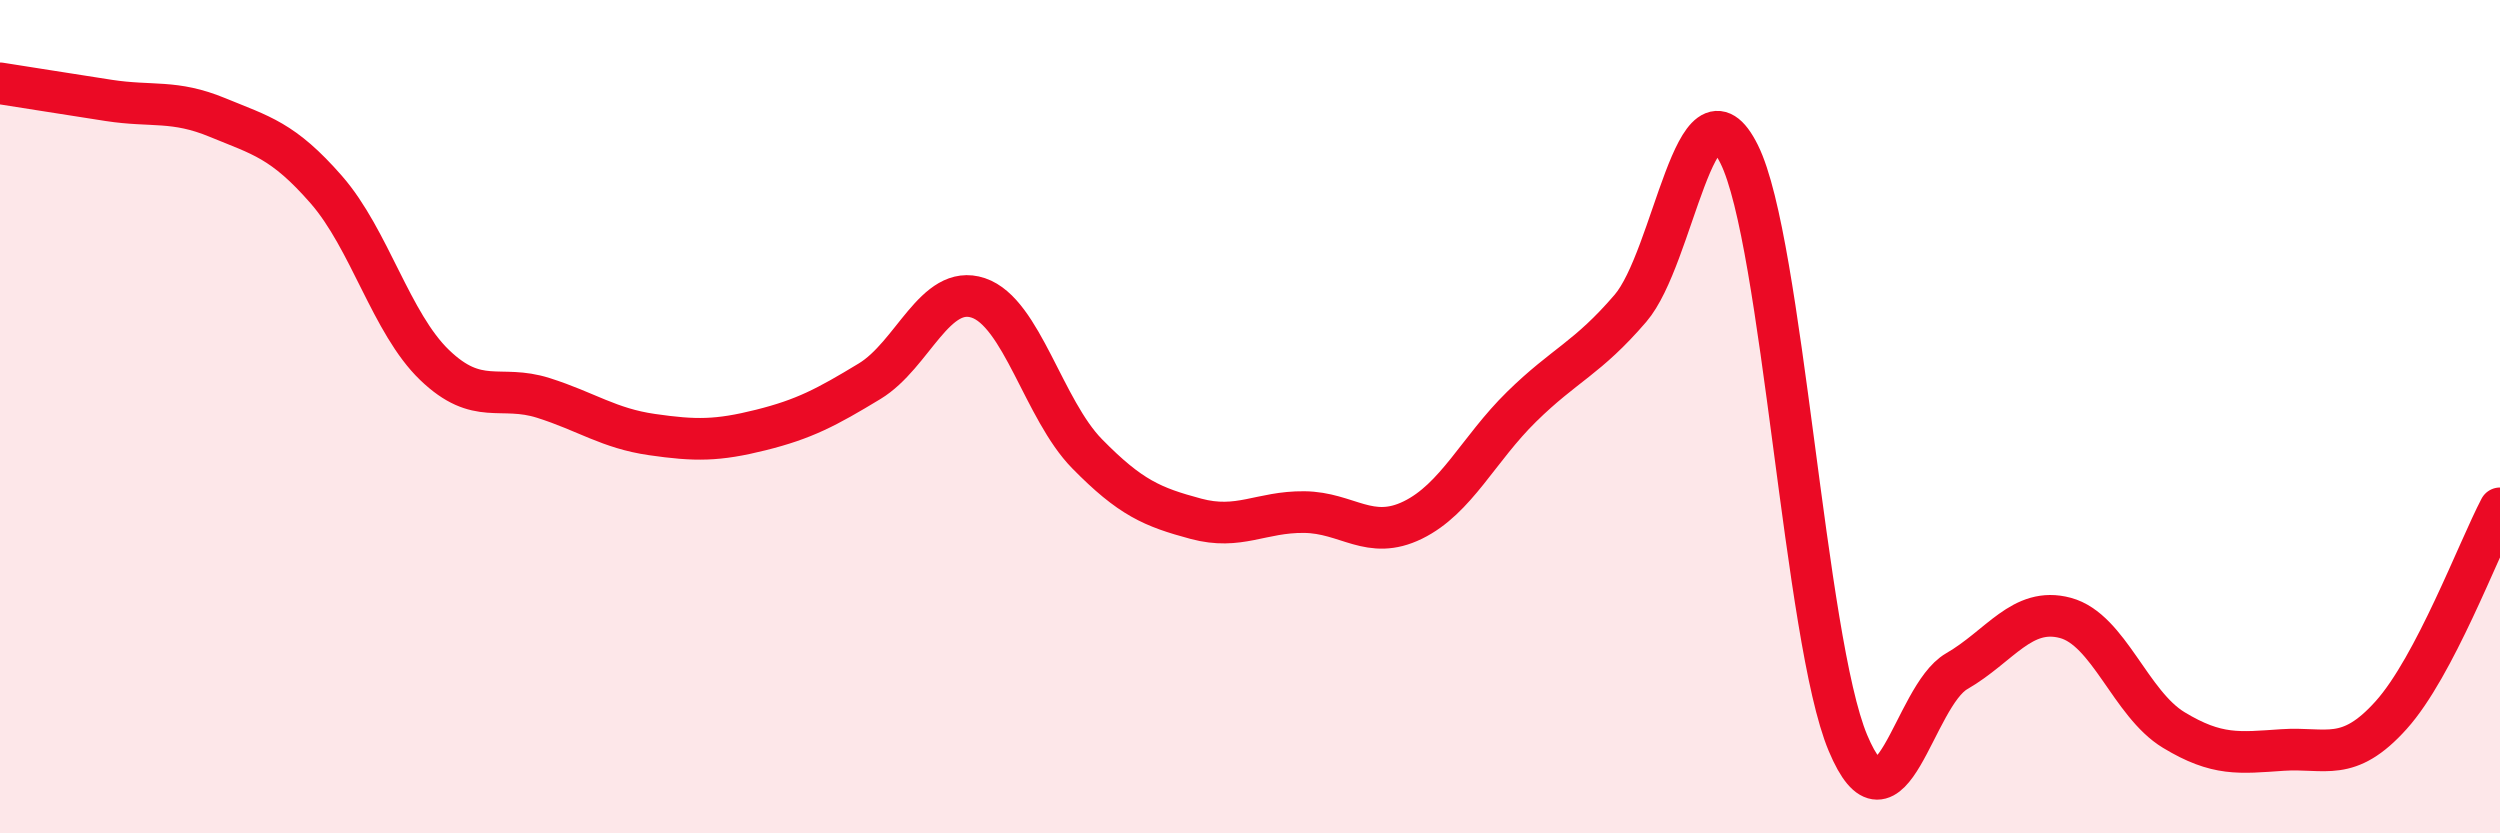
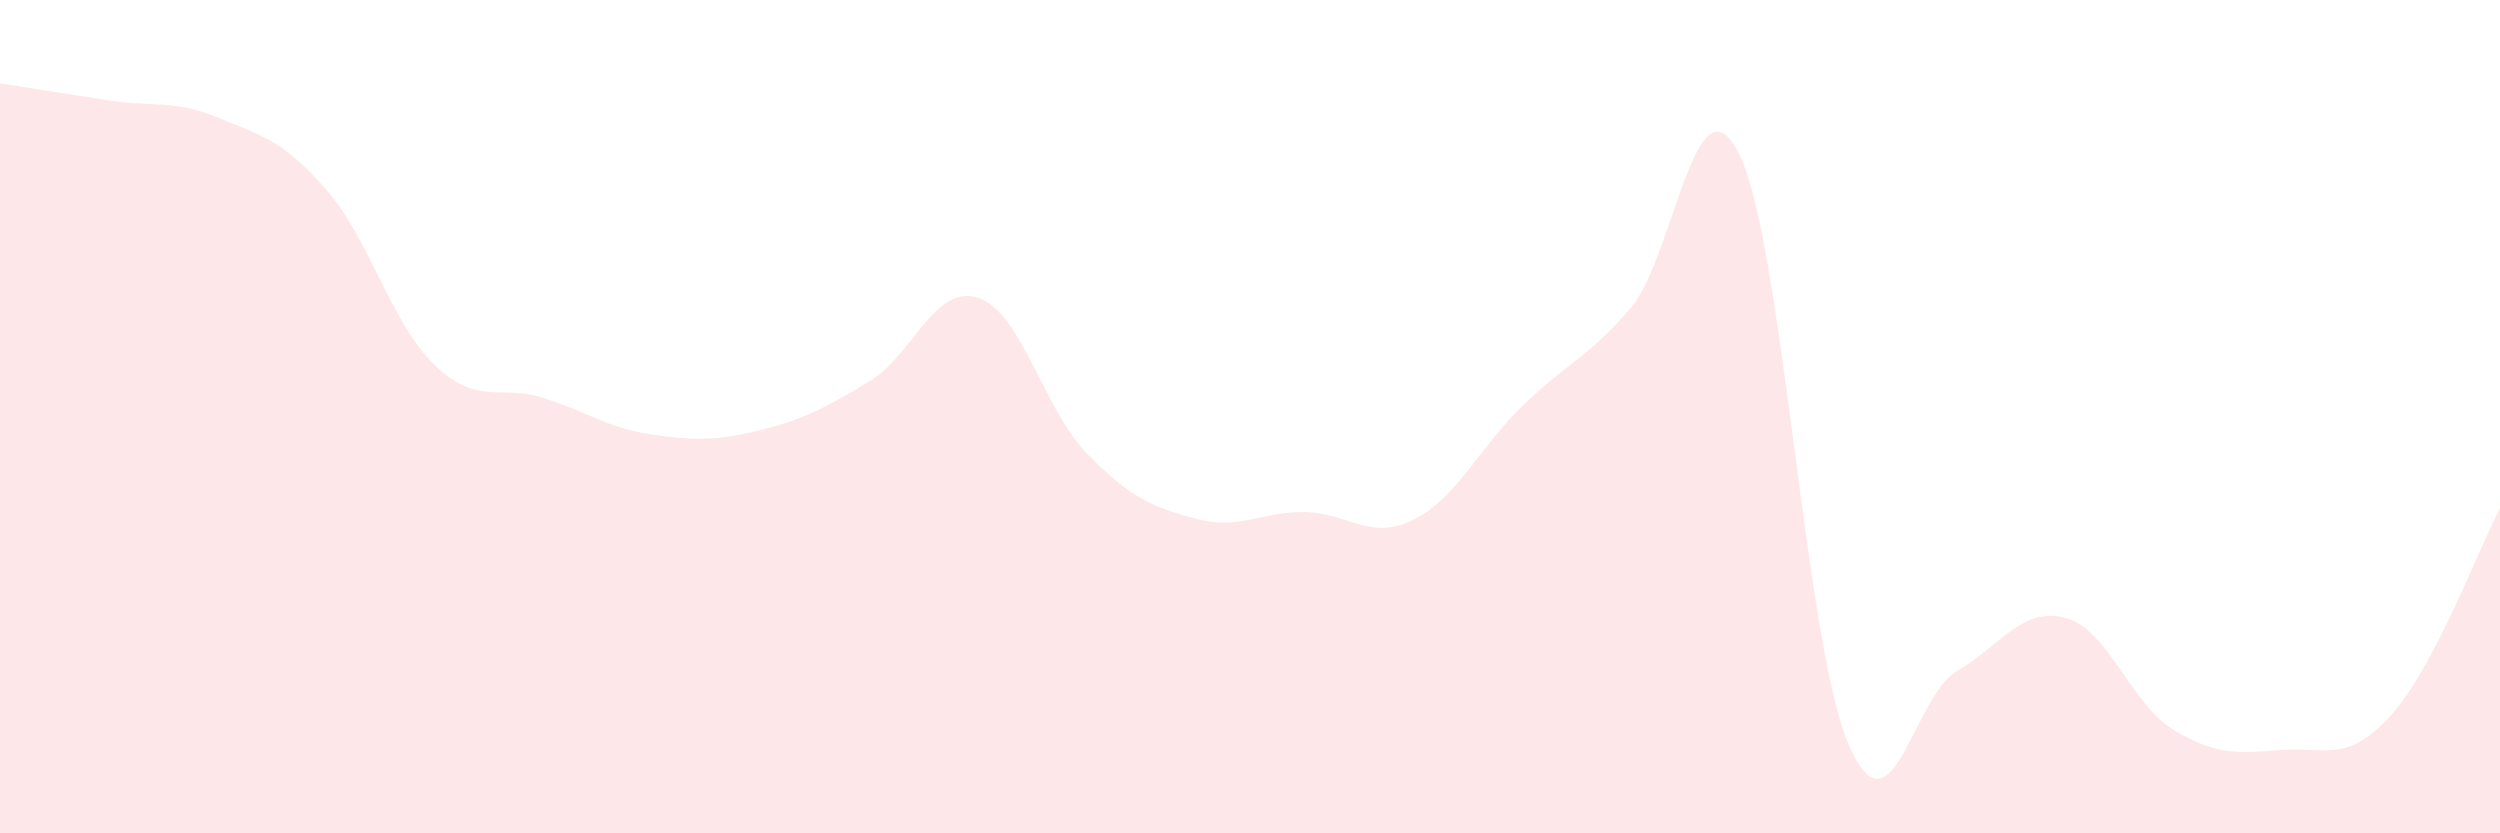
<svg xmlns="http://www.w3.org/2000/svg" width="60" height="20" viewBox="0 0 60 20">
  <path d="M 0,2 C 0.52,2.08 1.57,2.25 2.61,2.41 C 3.65,2.57 4.18,2.39 5.22,2.82 C 6.26,3.25 6.79,3.36 7.83,4.55 C 8.87,5.74 9.39,7.76 10.43,8.76 C 11.47,9.76 12,9.22 13.04,9.55 C 14.08,9.88 14.61,10.28 15.65,10.43 C 16.69,10.58 17.22,10.58 18.26,10.32 C 19.3,10.06 19.83,9.78 20.87,9.15 C 21.91,8.52 22.44,6.8 23.48,7.15 C 24.52,7.5 25.05,9.83 26.09,10.89 C 27.13,11.95 27.66,12.17 28.7,12.45 C 29.74,12.73 30.26,12.28 31.3,12.29 C 32.34,12.3 32.87,12.99 33.91,12.48 C 34.95,11.97 35.48,10.78 36.52,9.76 C 37.56,8.74 38.09,8.61 39.13,7.4 C 40.17,6.19 40.7,1.61 41.74,3.7 C 42.78,5.79 43.31,15.35 44.35,17.83 C 45.39,20.31 45.92,16.71 46.96,16.11 C 48,15.51 48.53,14.55 49.57,14.83 C 50.61,15.11 51.13,16.89 52.17,17.52 C 53.21,18.15 53.74,18.07 54.78,18 C 55.82,17.93 56.35,18.32 57.39,17.16 C 58.43,16 59.48,13.19 60,12.2L60 20L0 20Z" fill="#EB0A25" opacity="0.1" stroke-linecap="round" stroke-linejoin="round" />
-   <path d="M 0,2 C 0.52,2.08 1.57,2.25 2.61,2.41 C 3.65,2.57 4.18,2.39 5.22,2.82 C 6.26,3.25 6.79,3.36 7.83,4.55 C 8.87,5.74 9.39,7.76 10.43,8.76 C 11.47,9.76 12,9.22 13.04,9.55 C 14.08,9.88 14.61,10.28 15.65,10.43 C 16.69,10.58 17.22,10.58 18.26,10.32 C 19.3,10.06 19.83,9.78 20.87,9.15 C 21.91,8.52 22.44,6.8 23.48,7.15 C 24.52,7.5 25.05,9.83 26.09,10.89 C 27.13,11.95 27.66,12.17 28.7,12.45 C 29.74,12.73 30.26,12.28 31.3,12.29 C 32.34,12.3 32.87,12.99 33.91,12.48 C 34.95,11.97 35.48,10.78 36.52,9.76 C 37.56,8.74 38.09,8.61 39.13,7.4 C 40.17,6.19 40.7,1.61 41.74,3.7 C 42.78,5.79 43.31,15.35 44.35,17.83 C 45.39,20.31 45.92,16.71 46.96,16.11 C 48,15.51 48.53,14.55 49.57,14.83 C 50.61,15.11 51.13,16.89 52.17,17.52 C 53.21,18.15 53.74,18.07 54.78,18 C 55.82,17.93 56.35,18.32 57.39,17.16 C 58.43,16 59.48,13.19 60,12.2" stroke="#EB0A25" stroke-width="1" fill="none" stroke-linecap="round" stroke-linejoin="round" />
</svg>